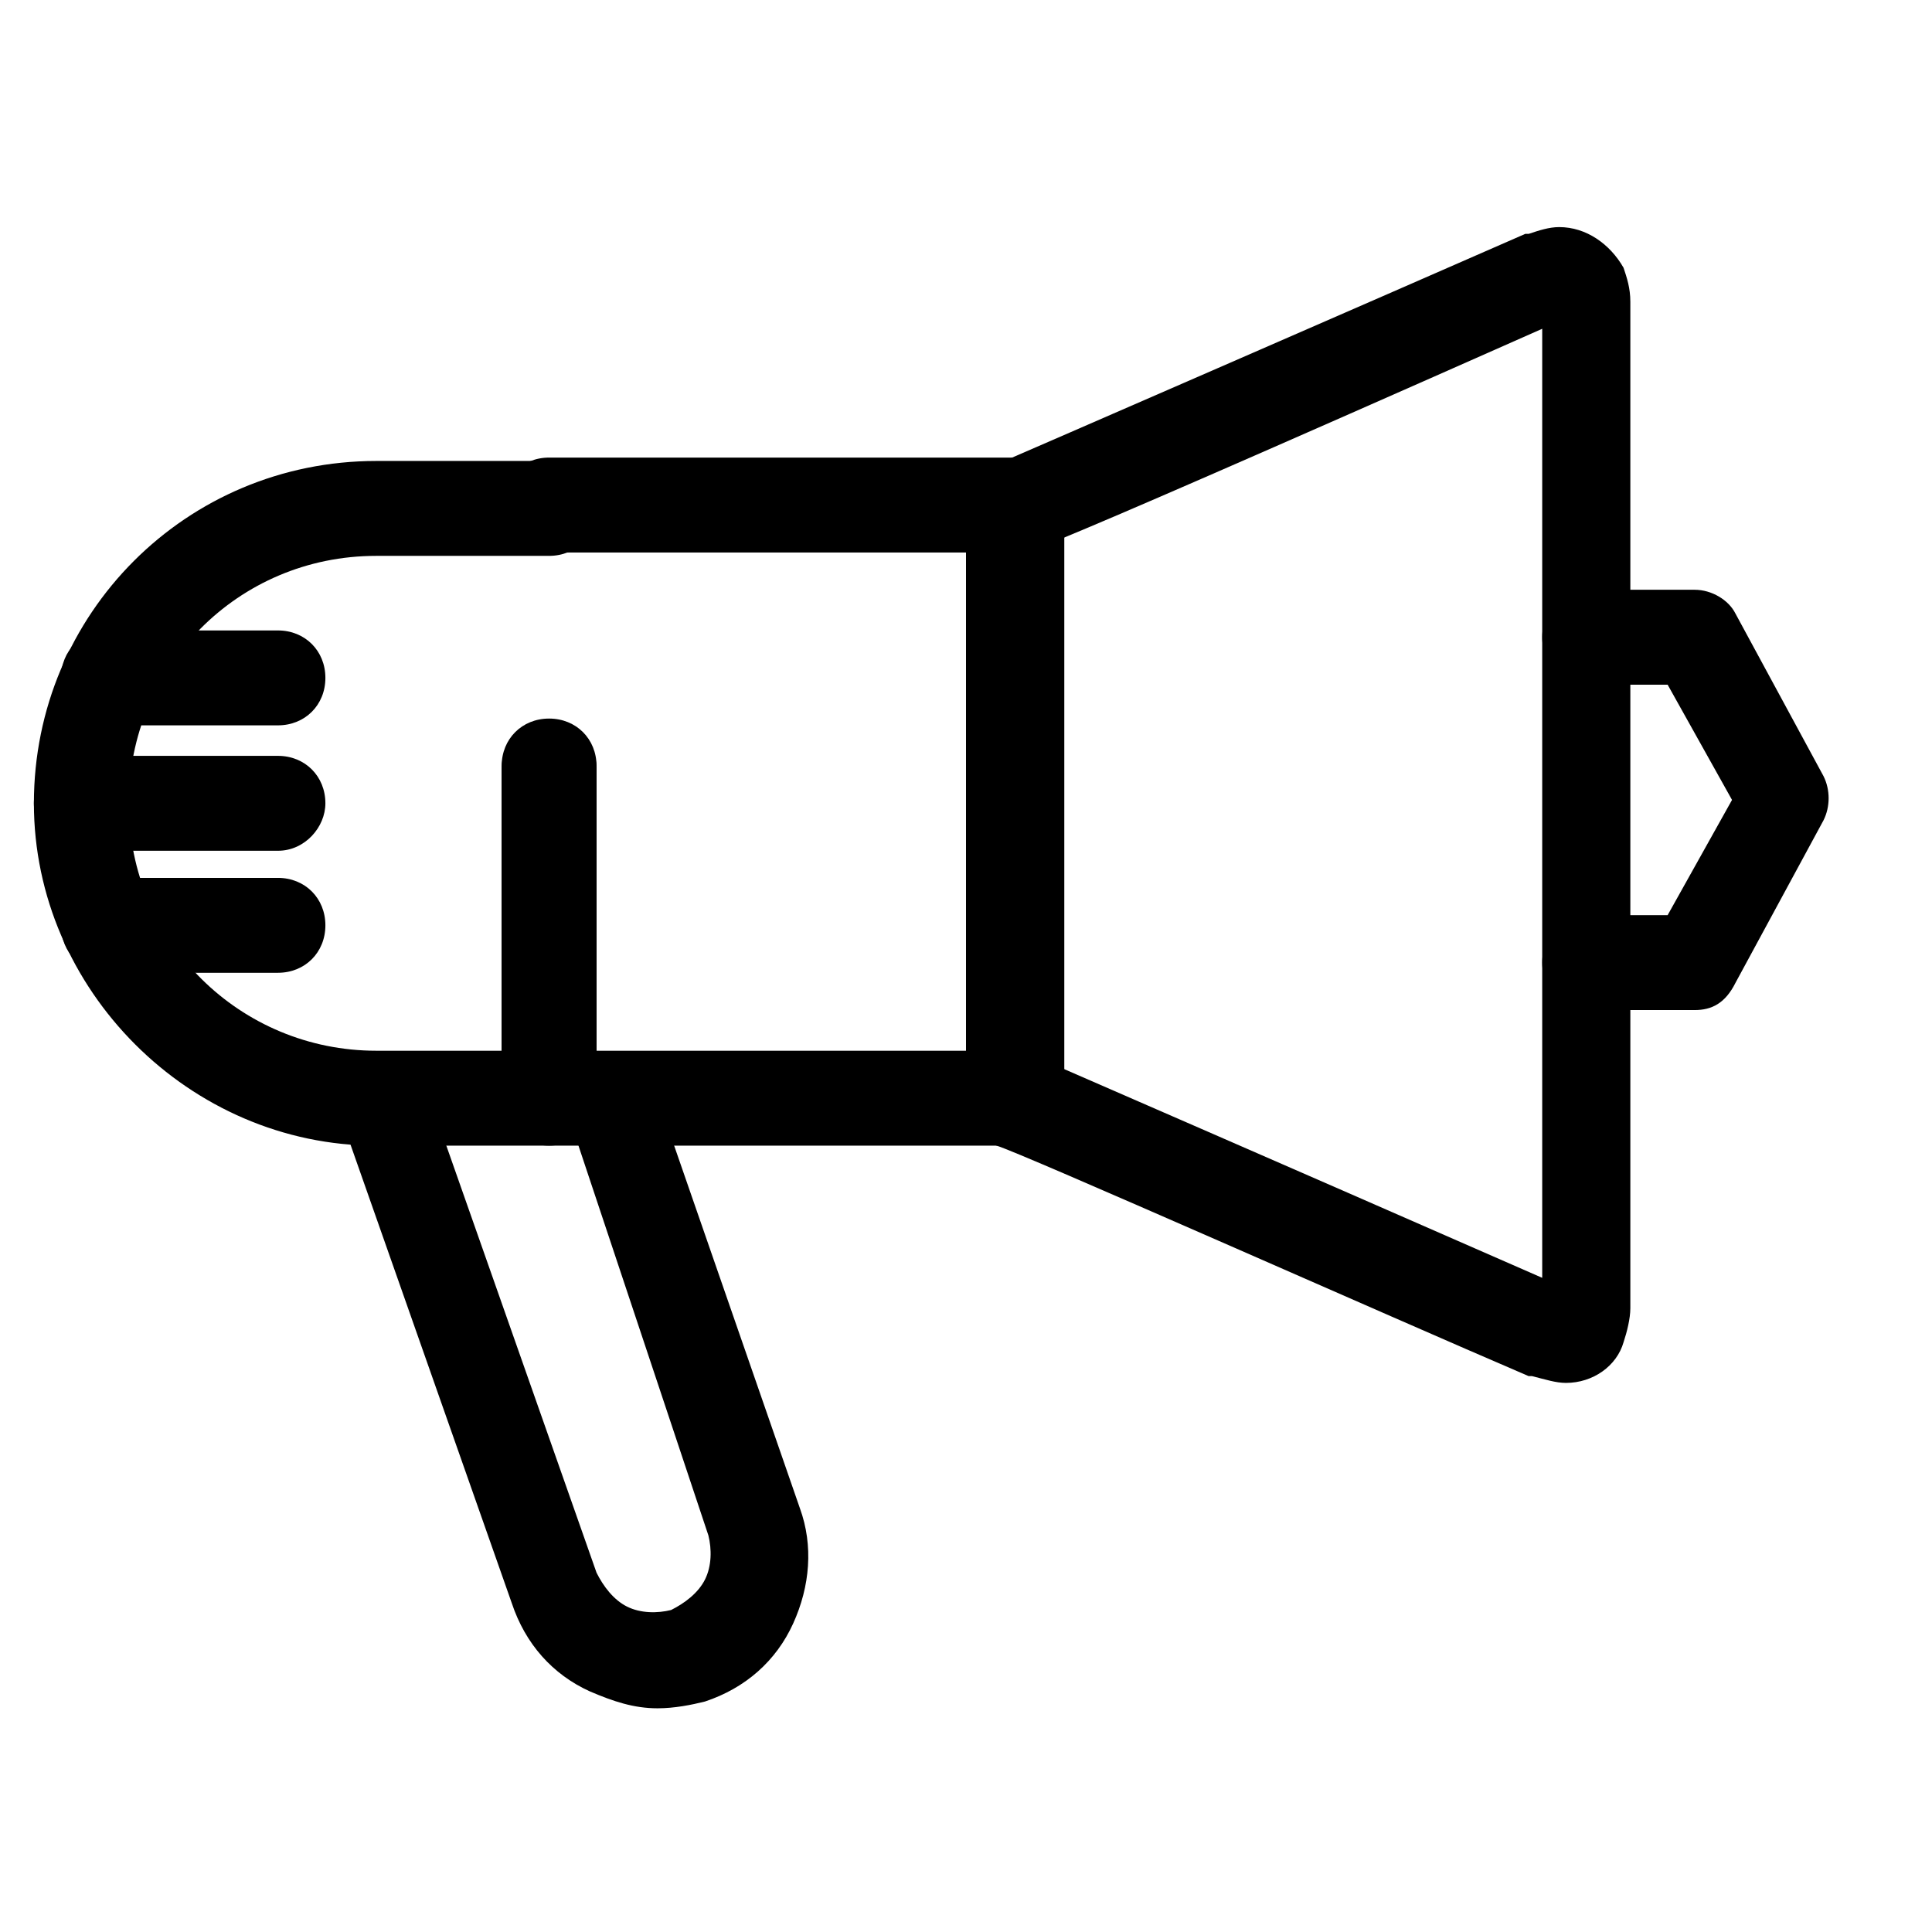
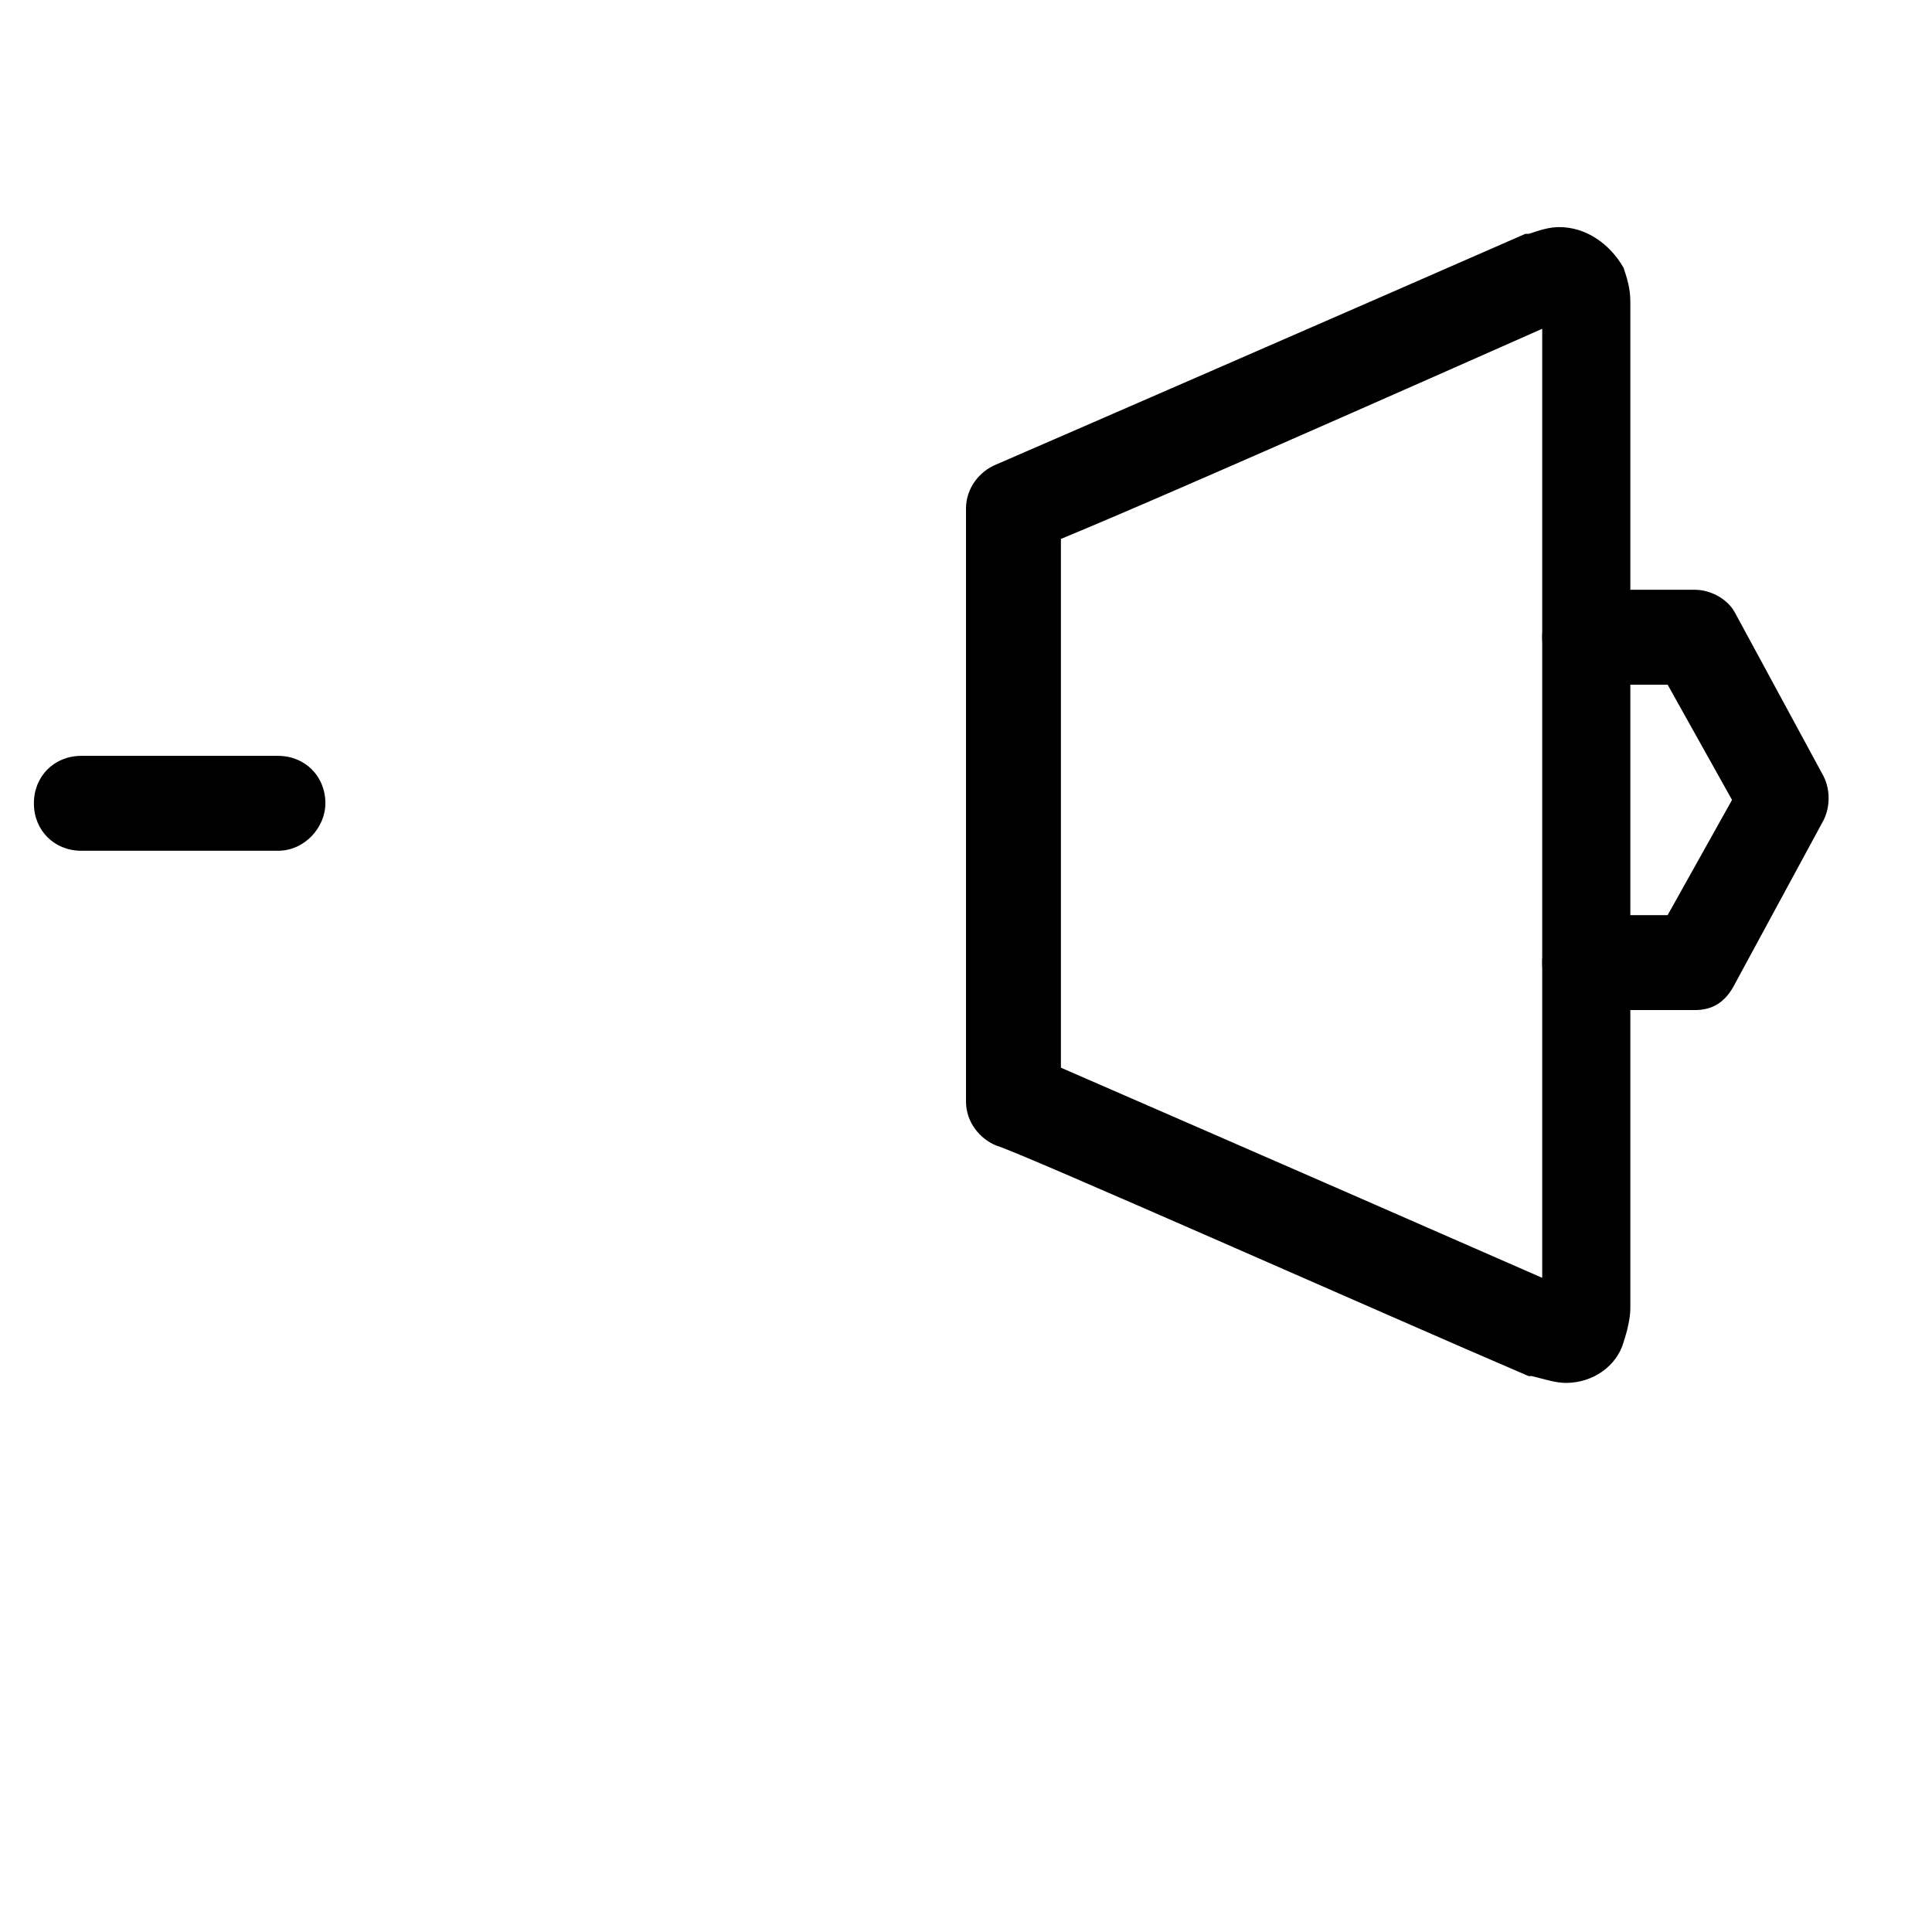
<svg xmlns="http://www.w3.org/2000/svg" version="1.1" id="레이어_1" x="0px" y="0px" viewBox="0 0 57 57" style="enable-background:new 0 0 57 57;" xml:space="preserve">
  <g>
    <g>
      <g>
        <path d="M50,29.8h-3.1c-0.8,0-1.4-0.6-1.4-1.4s0.6-1.4,1.4-1.4h2.3l1.9-3.4l-1.9-3.4h-2.3c-0.8,0-1.4-0.6-1.4-1.4     s0.6-1.4,1.4-1.4H50c0.5,0,1,0.3,1.2,0.7l2.6,4.8c0.2,0.4,0.2,0.9,0,1.3L51.2,29C50.9,29.6,50.5,29.8,50,29.8z" />
      </g>
      <g>
-         <path d="M19.4,50.4c-0.7,0-1.3-0.2-2-0.5c-1.1-0.5-1.9-1.4-2.3-2.6L10,32.8c-0.2-0.7,0.1-1.5,0.8-1.7s1.5,0.1,1.7,0.8l5.1,14.5     c0.2,0.4,0.5,0.8,0.9,1s0.9,0.2,1.3,0.1c0.4-0.2,0.8-0.5,1-0.9s0.2-0.9,0.1-1.3L16.8,33c-0.2-0.7,0.1-1.5,0.8-1.7     c0.7-0.2,1.5,0.1,1.7,0.8l4.3,12.4c0.4,1.1,0.3,2.3-0.2,3.4c-0.5,1.1-1.4,1.9-2.6,2.3C20.4,50.3,19.9,50.4,19.4,50.4z" />
-       </g>
+         </g>
      <g>
-         <path d="M16.2,33.8h-5.1C5.6,33.8,1,29.2,1,23.7c0-5.6,4.5-10.1,10.1-10.1h5.1c0.8,0,1.4,0.6,1.4,1.4s-0.6,1.4-1.4,1.4h-5.1     c-4.1,0-7.3,3.3-7.3,7.3c0,4.1,3.3,7.3,7.3,7.3h3.7v-8.4c0-0.8,0.6-1.4,1.4-1.4s1.4,0.6,1.4,1.4v9.7C17.6,33.2,17,33.8,16.2,33.8     z" />
-       </g>
+         </g>
      <g>
        <g>
          <path d="M46.2,40.8L46.2,40.8c-0.3,0-0.6-0.1-1-0.2h-0.1c-4.2-1.8-15-6.6-15.7-6.8c-0.5-0.2-0.9-0.7-0.9-1.3V15      c0-0.6,0.4-1.1,0.9-1.3c0.7-0.3,11.5-5,15.6-6.8h0.1c0.3-0.1,0.6-0.2,0.9-0.2c0.8,0,1.5,0.5,1.9,1.2l0,0c0.1,0.3,0.2,0.6,0.2,1      v29.7c0,0.3-0.1,0.7-0.2,1l0,0C47.7,40.3,47,40.8,46.2,40.8z M31.3,31.5c1.6,0.7,5.3,2.3,14.2,6.2v-28      c-8.8,3.9-12.5,5.5-14.2,6.2V31.5z" />
        </g>
      </g>
    </g>
    <g>
      <g>
-         <path d="M30,33.8H16.2c-0.8,0-1.4-0.6-1.4-1.4v-9.7c0-0.8,0.6-1.4,1.4-1.4s1.4,0.6,1.4,1.4V31h11V16.3H16.2     c-0.8,0-1.4-0.6-1.4-1.4s0.6-1.4,1.4-1.4H30c0.8,0,1.4,0.6,1.4,1.4v17.4C31.3,33.2,30.7,33.8,30,33.8z" />
-       </g>
+         </g>
    </g>
    <g>
-       <path d="M8.2,28.7h-5c-0.8,0-1.4-0.6-1.4-1.4s0.6-1.4,1.4-1.4h5c0.8,0,1.4,0.6,1.4,1.4C9.6,28.1,9,28.7,8.2,28.7z" />
-     </g>
+       </g>
    <g>
      <path d="M8.2,25.1H2.4c-0.8,0-1.4-0.6-1.4-1.4s0.6-1.4,1.4-1.4h5.8c0.8,0,1.4,0.6,1.4,1.4C9.6,24.4,9,25.1,8.2,25.1z" />
    </g>
    <g>
-       <path d="M8.2,21.4h-5c-0.8,0-1.4-0.6-1.4-1.4s0.6-1.4,1.4-1.4h5c0.8,0,1.4,0.6,1.4,1.4C9.6,20.8,9,21.4,8.2,21.4z" />
-     </g>
+       </g>
  </g>
</svg>